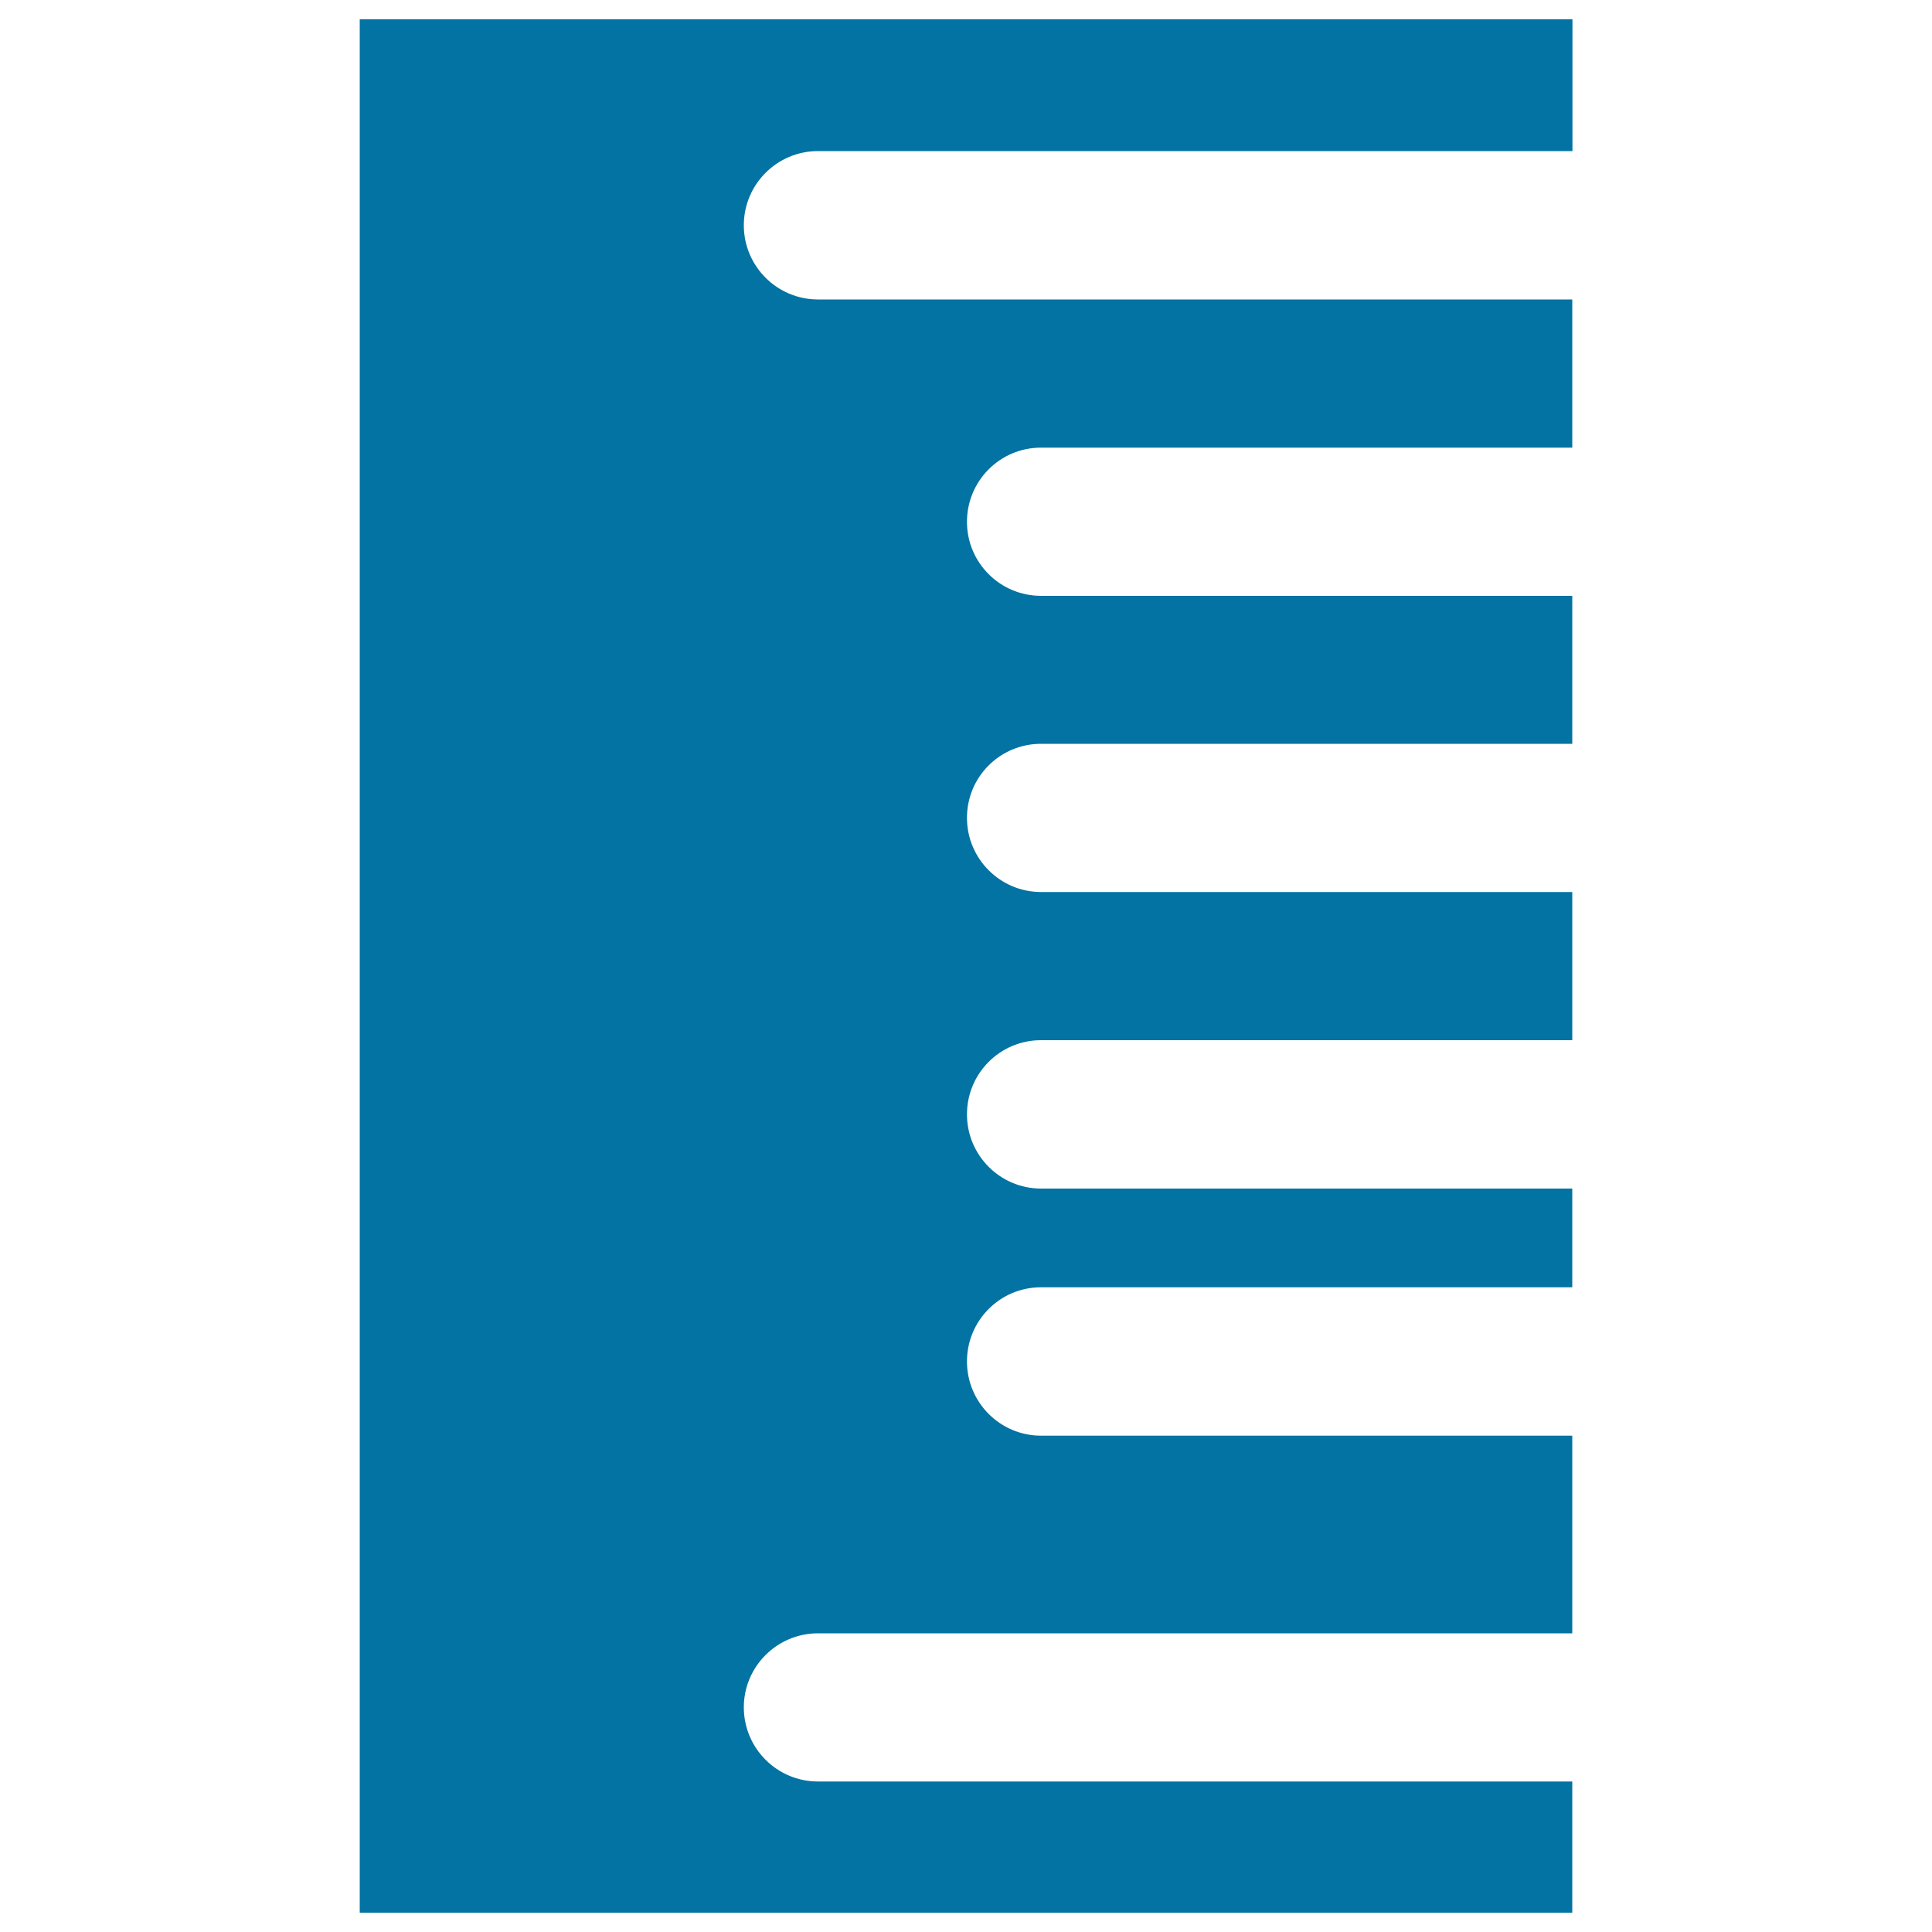
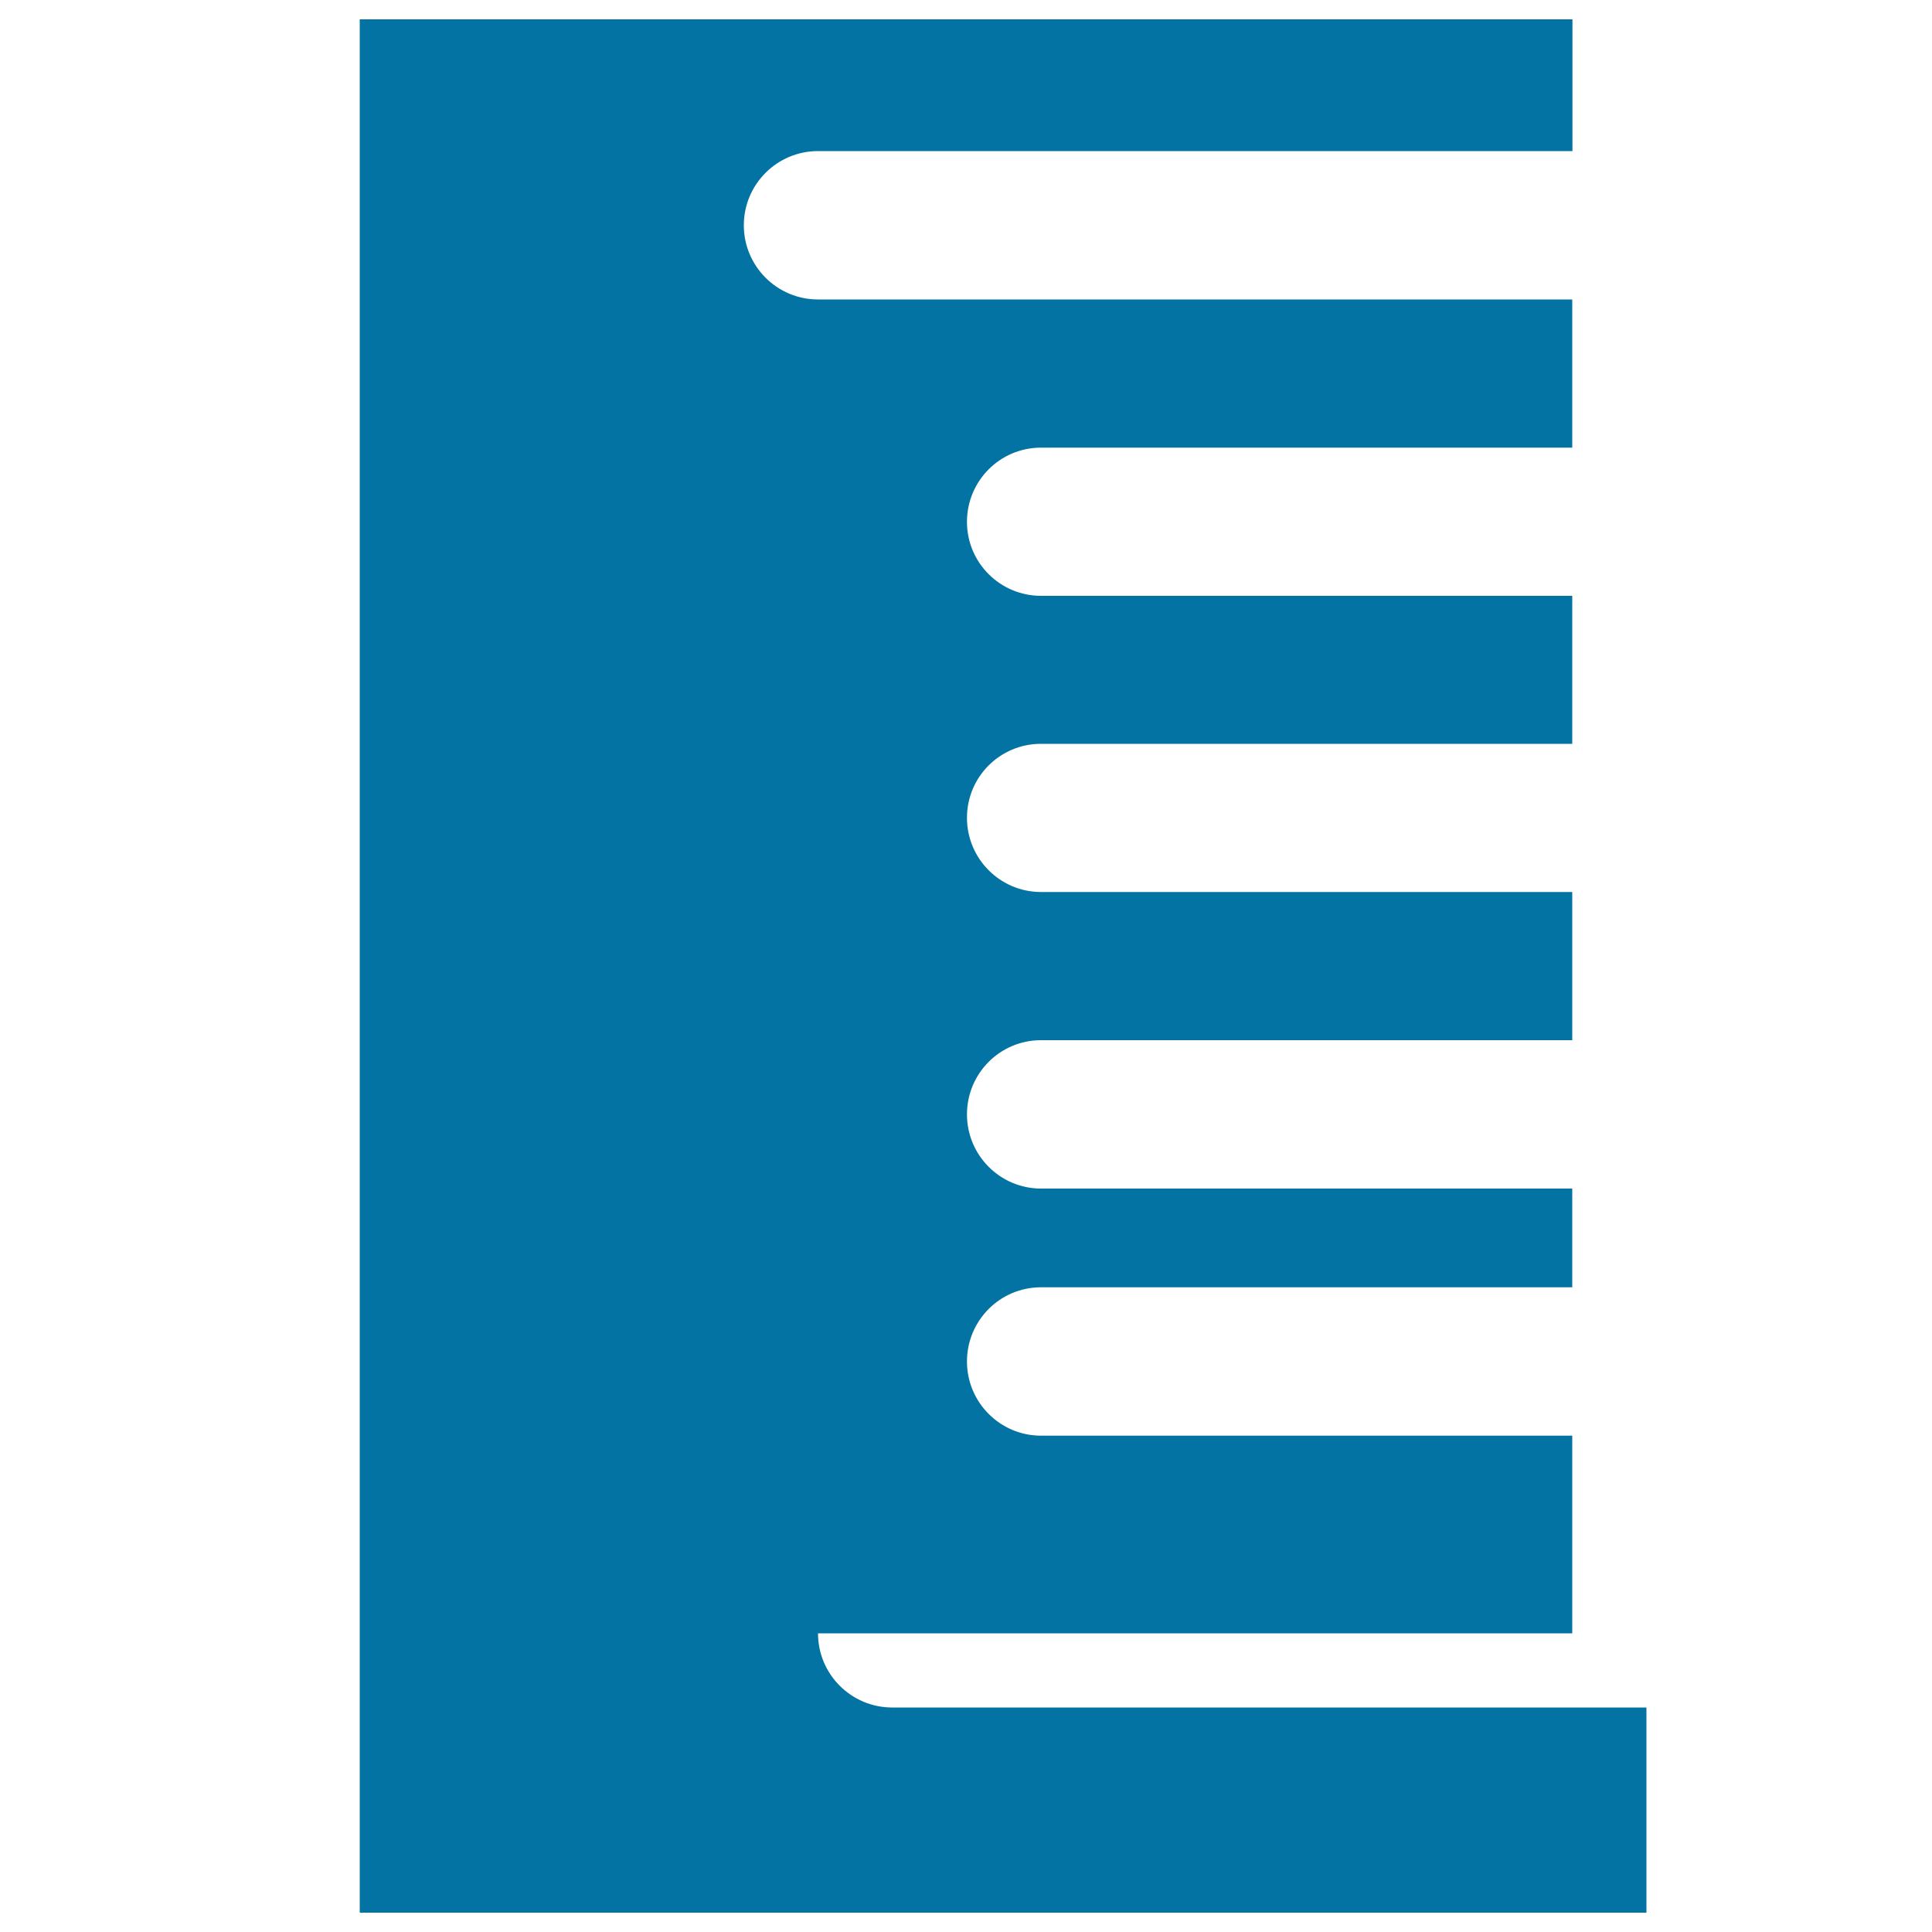
<svg xmlns="http://www.w3.org/2000/svg" viewBox="0 0 1000 1000" style="fill:#0273a2">
  <title>School Ruler SVG icon</title>
  <g>
-     <path d="M186.2,990V10h627.7v68.2H423.4c-21.2,0-38.4,17.2-38.4,38.4c0,21.2,17.2,38.4,38.4,38.4h390.4v76.7h-275c-21.2,0-38.3,17.2-38.3,38.4c0,21.2,17.2,38.3,38.3,38.3h275V385h-275c-21.2,0-38.3,17.1-38.3,38.3c0,21.2,17.2,38.4,38.3,38.4h275v76.7h-275c-21.2,0-38.3,17.2-38.3,38.4c0,21.2,17.2,38.4,38.3,38.4h275v51.1h-275c-21.2,0-38.3,17.2-38.3,38.4s17.2,38.4,38.3,38.4h275v102.3H423.4c-21.2,0-38.4,17.2-38.4,38.3c0,21.2,17.2,38.4,38.4,38.4h390.4V990L186.2,990L186.2,990z" />
+     <path d="M186.2,990V10h627.7v68.2H423.4c-21.2,0-38.4,17.2-38.4,38.4c0,21.2,17.2,38.4,38.4,38.4h390.4v76.7h-275c-21.2,0-38.3,17.2-38.3,38.4c0,21.2,17.2,38.3,38.3,38.3h275V385h-275c-21.2,0-38.3,17.1-38.3,38.3c0,21.2,17.2,38.4,38.3,38.4h275v76.7h-275c-21.2,0-38.3,17.2-38.3,38.4c0,21.2,17.2,38.4,38.3,38.4h275v51.1h-275c-21.2,0-38.3,17.2-38.3,38.4s17.2,38.4,38.3,38.4h275v102.3H423.4c0,21.2,17.2,38.4,38.4,38.4h390.4V990L186.2,990L186.2,990z" />
  </g>
</svg>